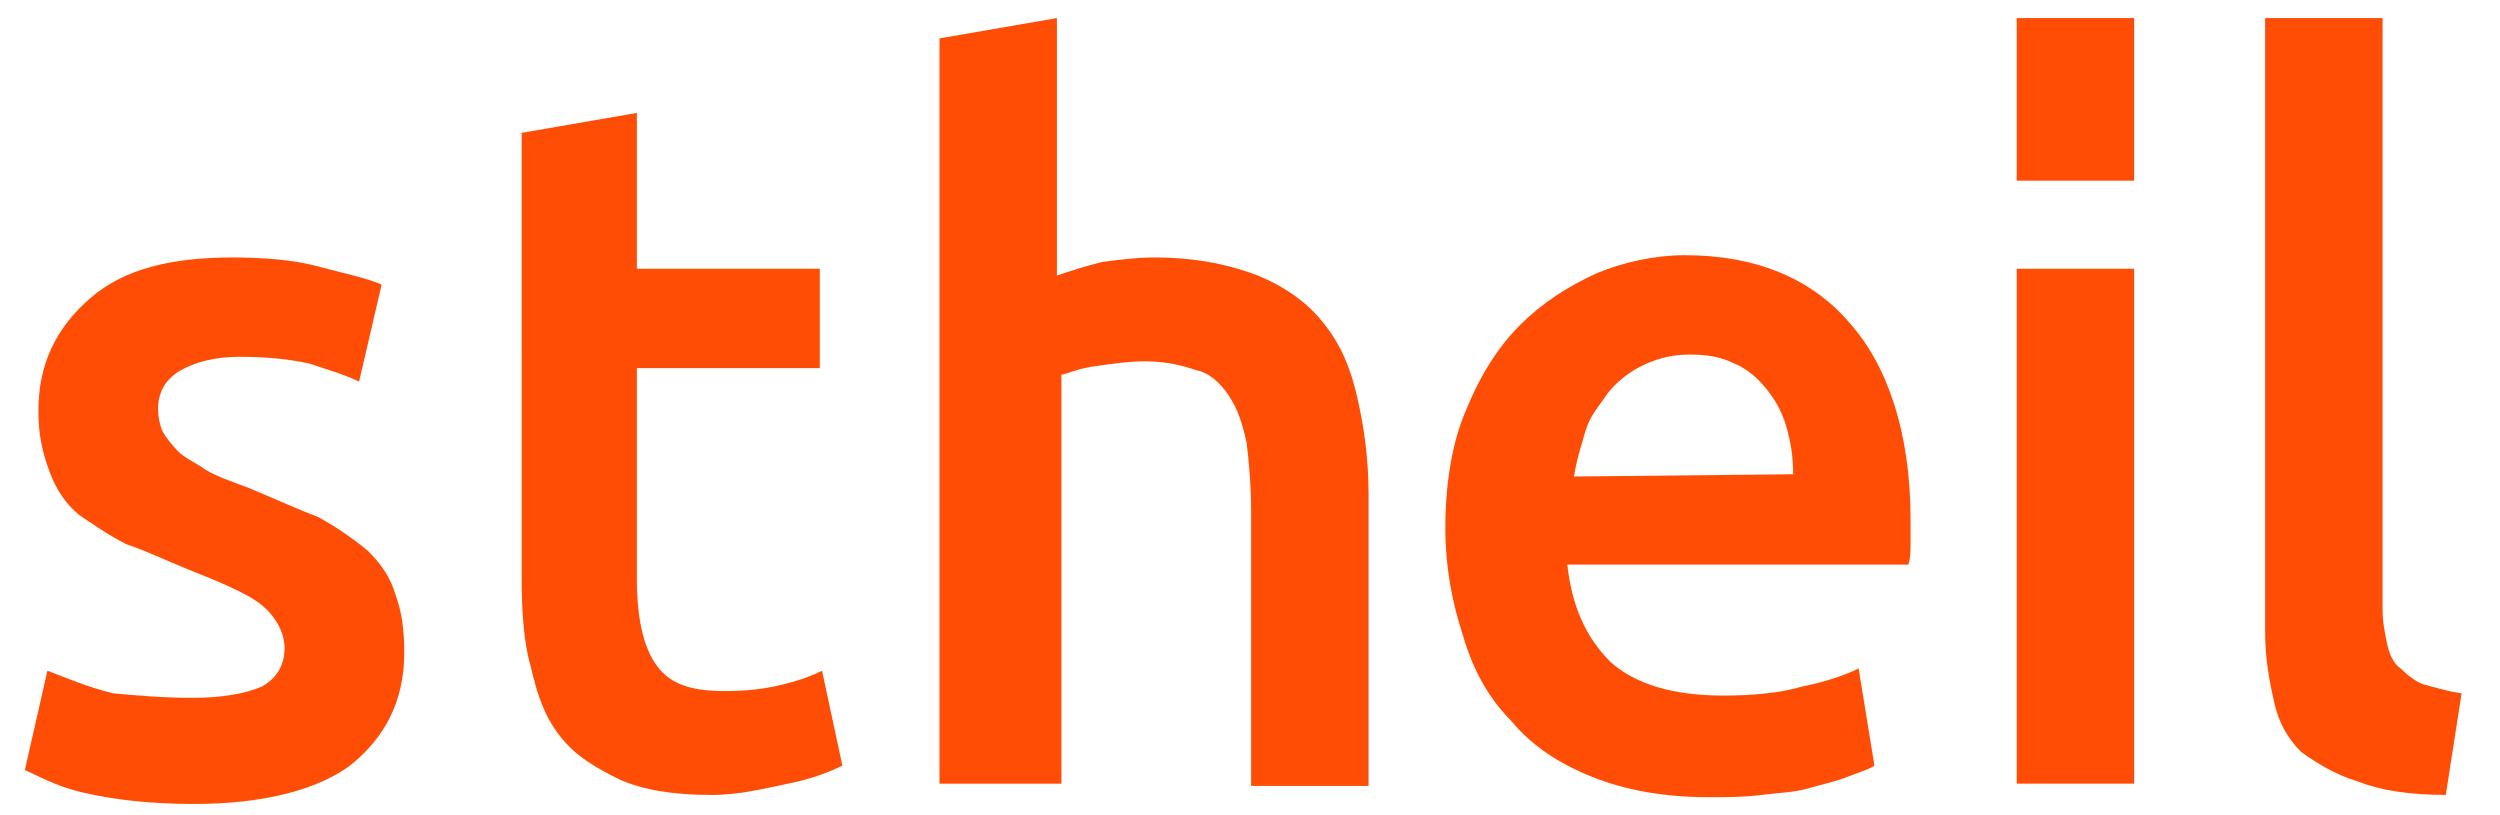
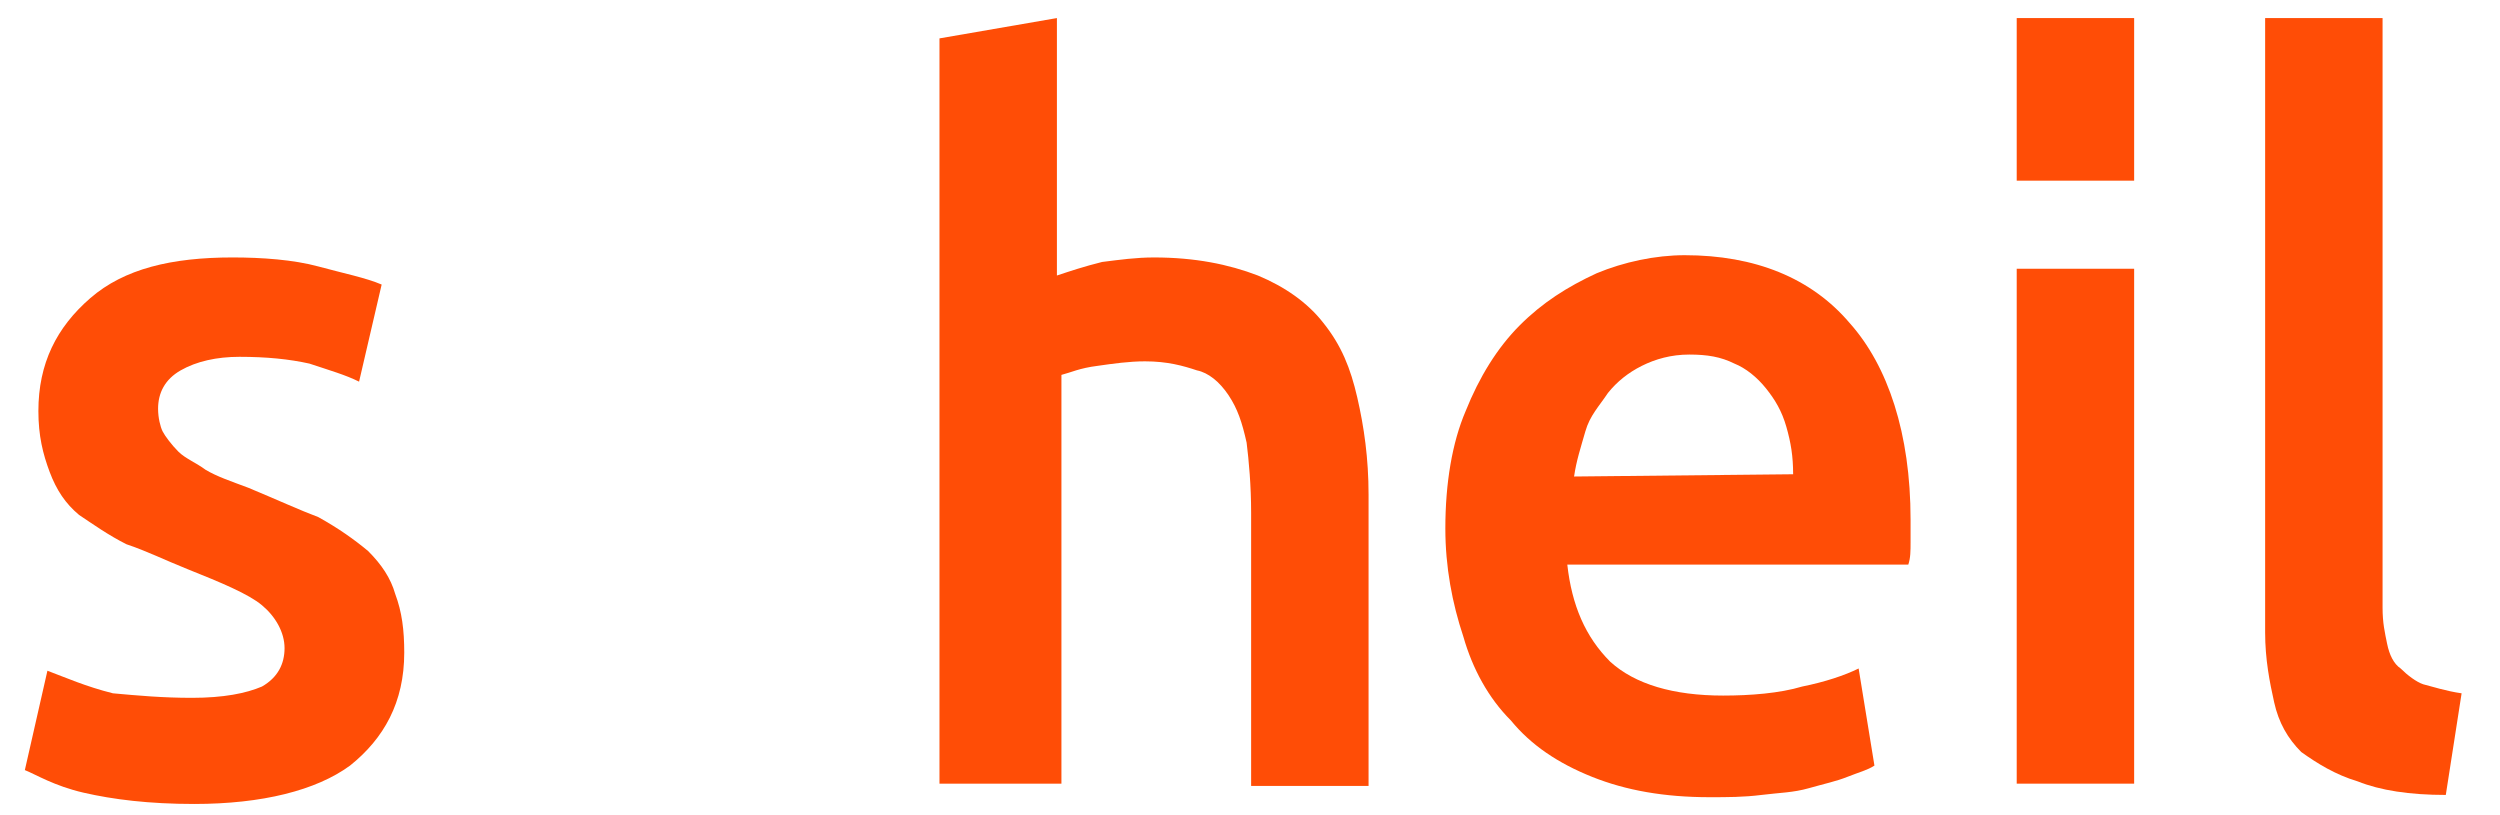
<svg xmlns="http://www.w3.org/2000/svg" version="1.1" id="Ebene_1" x="0px" y="0px" viewBox="0 0 110.7 36.1" style="enable-background:new 0 0 110.7 36.1;" xml:space="preserve">
  <style type="text/css">
	.st0{fill:#FF4D06;}
</style>
  <path class="st0" d="M8.5,30.9c1.4,0,2.4-0.2,3.1-0.5c0.7-0.4,1-1,1-1.7s-0.4-1.4-1-1.9s-1.8-1-3.3-1.6c-1-0.4-1.8-0.8-2.7-1.1  c-0.8-0.4-1.5-0.9-2.1-1.3c-0.6-0.5-1-1.1-1.3-1.9c-0.3-0.8-0.5-1.6-0.5-2.7c0-2.1,0.8-3.7,2.3-5s3.6-1.8,6.3-1.8  c1.3,0,2.7,0.1,3.8,0.4c1.1,0.3,2.1,0.5,2.8,0.8l-1,4.3c-0.6-0.3-1.3-0.5-2.2-0.8c-0.9-0.2-1.9-0.3-3.1-0.3c-1,0-1.9,0.2-2.6,0.6  c-0.7,0.4-1,1-1,1.7c0,0.4,0.1,0.8,0.2,1c0.1,0.2,0.4,0.6,0.7,0.9c0.3,0.3,0.8,0.5,1.2,0.8c0.5,0.3,1.1,0.5,1.9,0.8  c1.2,0.5,2.3,1,3.1,1.3c0.9,0.5,1.6,1,2.2,1.5c0.6,0.6,1,1.2,1.2,1.9c0.3,0.8,0.4,1.6,0.4,2.6c0,2.2-0.9,3.8-2.4,5  c-1.5,1.1-3.9,1.7-6.9,1.7c-2,0-3.6-0.2-4.9-0.5s-2.1-0.8-2.6-1l1-4.4c0.8,0.3,1.7,0.7,2.9,1C6.1,30.8,7.2,30.9,8.5,30.9z" />
-   <path class="st0" d="M23,5.9L28.2,5v6.9h8.1v4.4h-8.1v9.3c0,1.8,0.3,3.1,0.9,3.9c0.6,0.8,1.5,1.1,3,1.1c1,0,1.8-0.1,2.6-0.3  c0.8-0.2,1.3-0.4,1.7-0.6l0.9,4.2c-0.6,0.3-1.4,0.6-2.4,0.8s-2.1,0.5-3.4,0.5c-1.6,0-3-0.2-4.1-0.7c-1-0.5-1.9-1-2.6-1.9  s-1-1.8-1.3-3.1c-0.3-1-0.4-2.4-0.4-3.9V5.9L23,5.9z" />
  <path class="st0" d="M41.6,34.7v-33l5.2-0.9v11.4c0.6-0.2,1.2-0.4,2-0.6c0.8-0.1,1.5-0.2,2.3-0.2c1.8,0,3.3,0.3,4.6,0.8  c1.2,0.5,2.2,1.2,2.9,2.1c0.8,1,1.2,2,1.5,3.3c0.3,1.3,0.5,2.7,0.5,4.3v12.9h-5.2V22.7c0-1.2-0.1-2.3-0.2-3.1  c-0.2-0.9-0.4-1.5-0.8-2.1c-0.4-0.6-0.9-1-1.4-1.1c-0.6-0.2-1.3-0.4-2.3-0.4c-0.7,0-1.4,0.1-2.1,0.2c-0.8,0.1-1.2,0.3-1.6,0.4v18.1  C46.8,34.7,41.6,34.7,41.6,34.7z" />
  <path class="st0" d="M64,23.4c0-2,0.3-3.8,0.9-5.2c0.6-1.5,1.4-2.8,2.4-3.8c1-1,2.1-1.7,3.4-2.3c1.2-0.5,2.6-0.8,3.9-0.8  c3.1,0,5.6,1,7.3,3c1.7,1.9,2.7,4.9,2.7,8.7c0,0.3,0,0.6,0,1s0,0.7-0.1,1H69.4c0.2,1.8,0.8,3.2,1.9,4.3c1.1,1,2.8,1.5,5,1.5  c1.2,0,2.5-0.1,3.5-0.4c1-0.2,1.9-0.5,2.5-0.8l0.7,4.3c-0.3,0.2-0.7,0.3-1.2,0.5c-0.5,0.2-1,0.3-1.7,0.5c-0.7,0.2-1.3,0.2-2.1,0.3  s-1.5,0.1-2.3,0.1c-2,0-3.7-0.3-5.2-0.9c-1.5-0.6-2.7-1.4-3.6-2.5c-1-1-1.7-2.3-2.1-3.7C64.3,26.7,64,25.1,64,23.4z M79.4,21  c0-0.8-0.1-1.4-0.3-2.1c-0.2-0.7-0.5-1.2-0.9-1.7c-0.4-0.5-0.9-0.9-1.4-1.1c-0.6-0.3-1.2-0.4-2-0.4c-0.8,0-1.5,0.2-2.1,0.5  c-0.6,0.3-1.1,0.7-1.5,1.2c-0.4,0.6-0.8,1-1,1.7s-0.4,1.3-0.5,2L79.4,21L79.4,21z" />
  <g>
    <rect x="89.3" y="11.9" class="st0" width="5.2" height="22.8" />
    <polygon class="st0" points="94.5,8 89.3,8 89.3,0.8 94.5,0.8  " />
  </g>
  <path class="st0" d="M108.3,35.2c-1.6,0-2.9-0.2-3.9-0.6c-1-0.3-1.8-0.8-2.5-1.3c-0.6-0.6-1-1.3-1.2-2.2c-0.2-0.9-0.4-1.9-0.4-3.1  V0.8h5.2v26.1c0,0.7,0.1,1.1,0.2,1.6s0.3,0.9,0.6,1.1c0.3,0.3,0.7,0.6,1,0.7c0.4,0.1,1,0.3,1.7,0.4L108.3,35.2z" />
</svg>